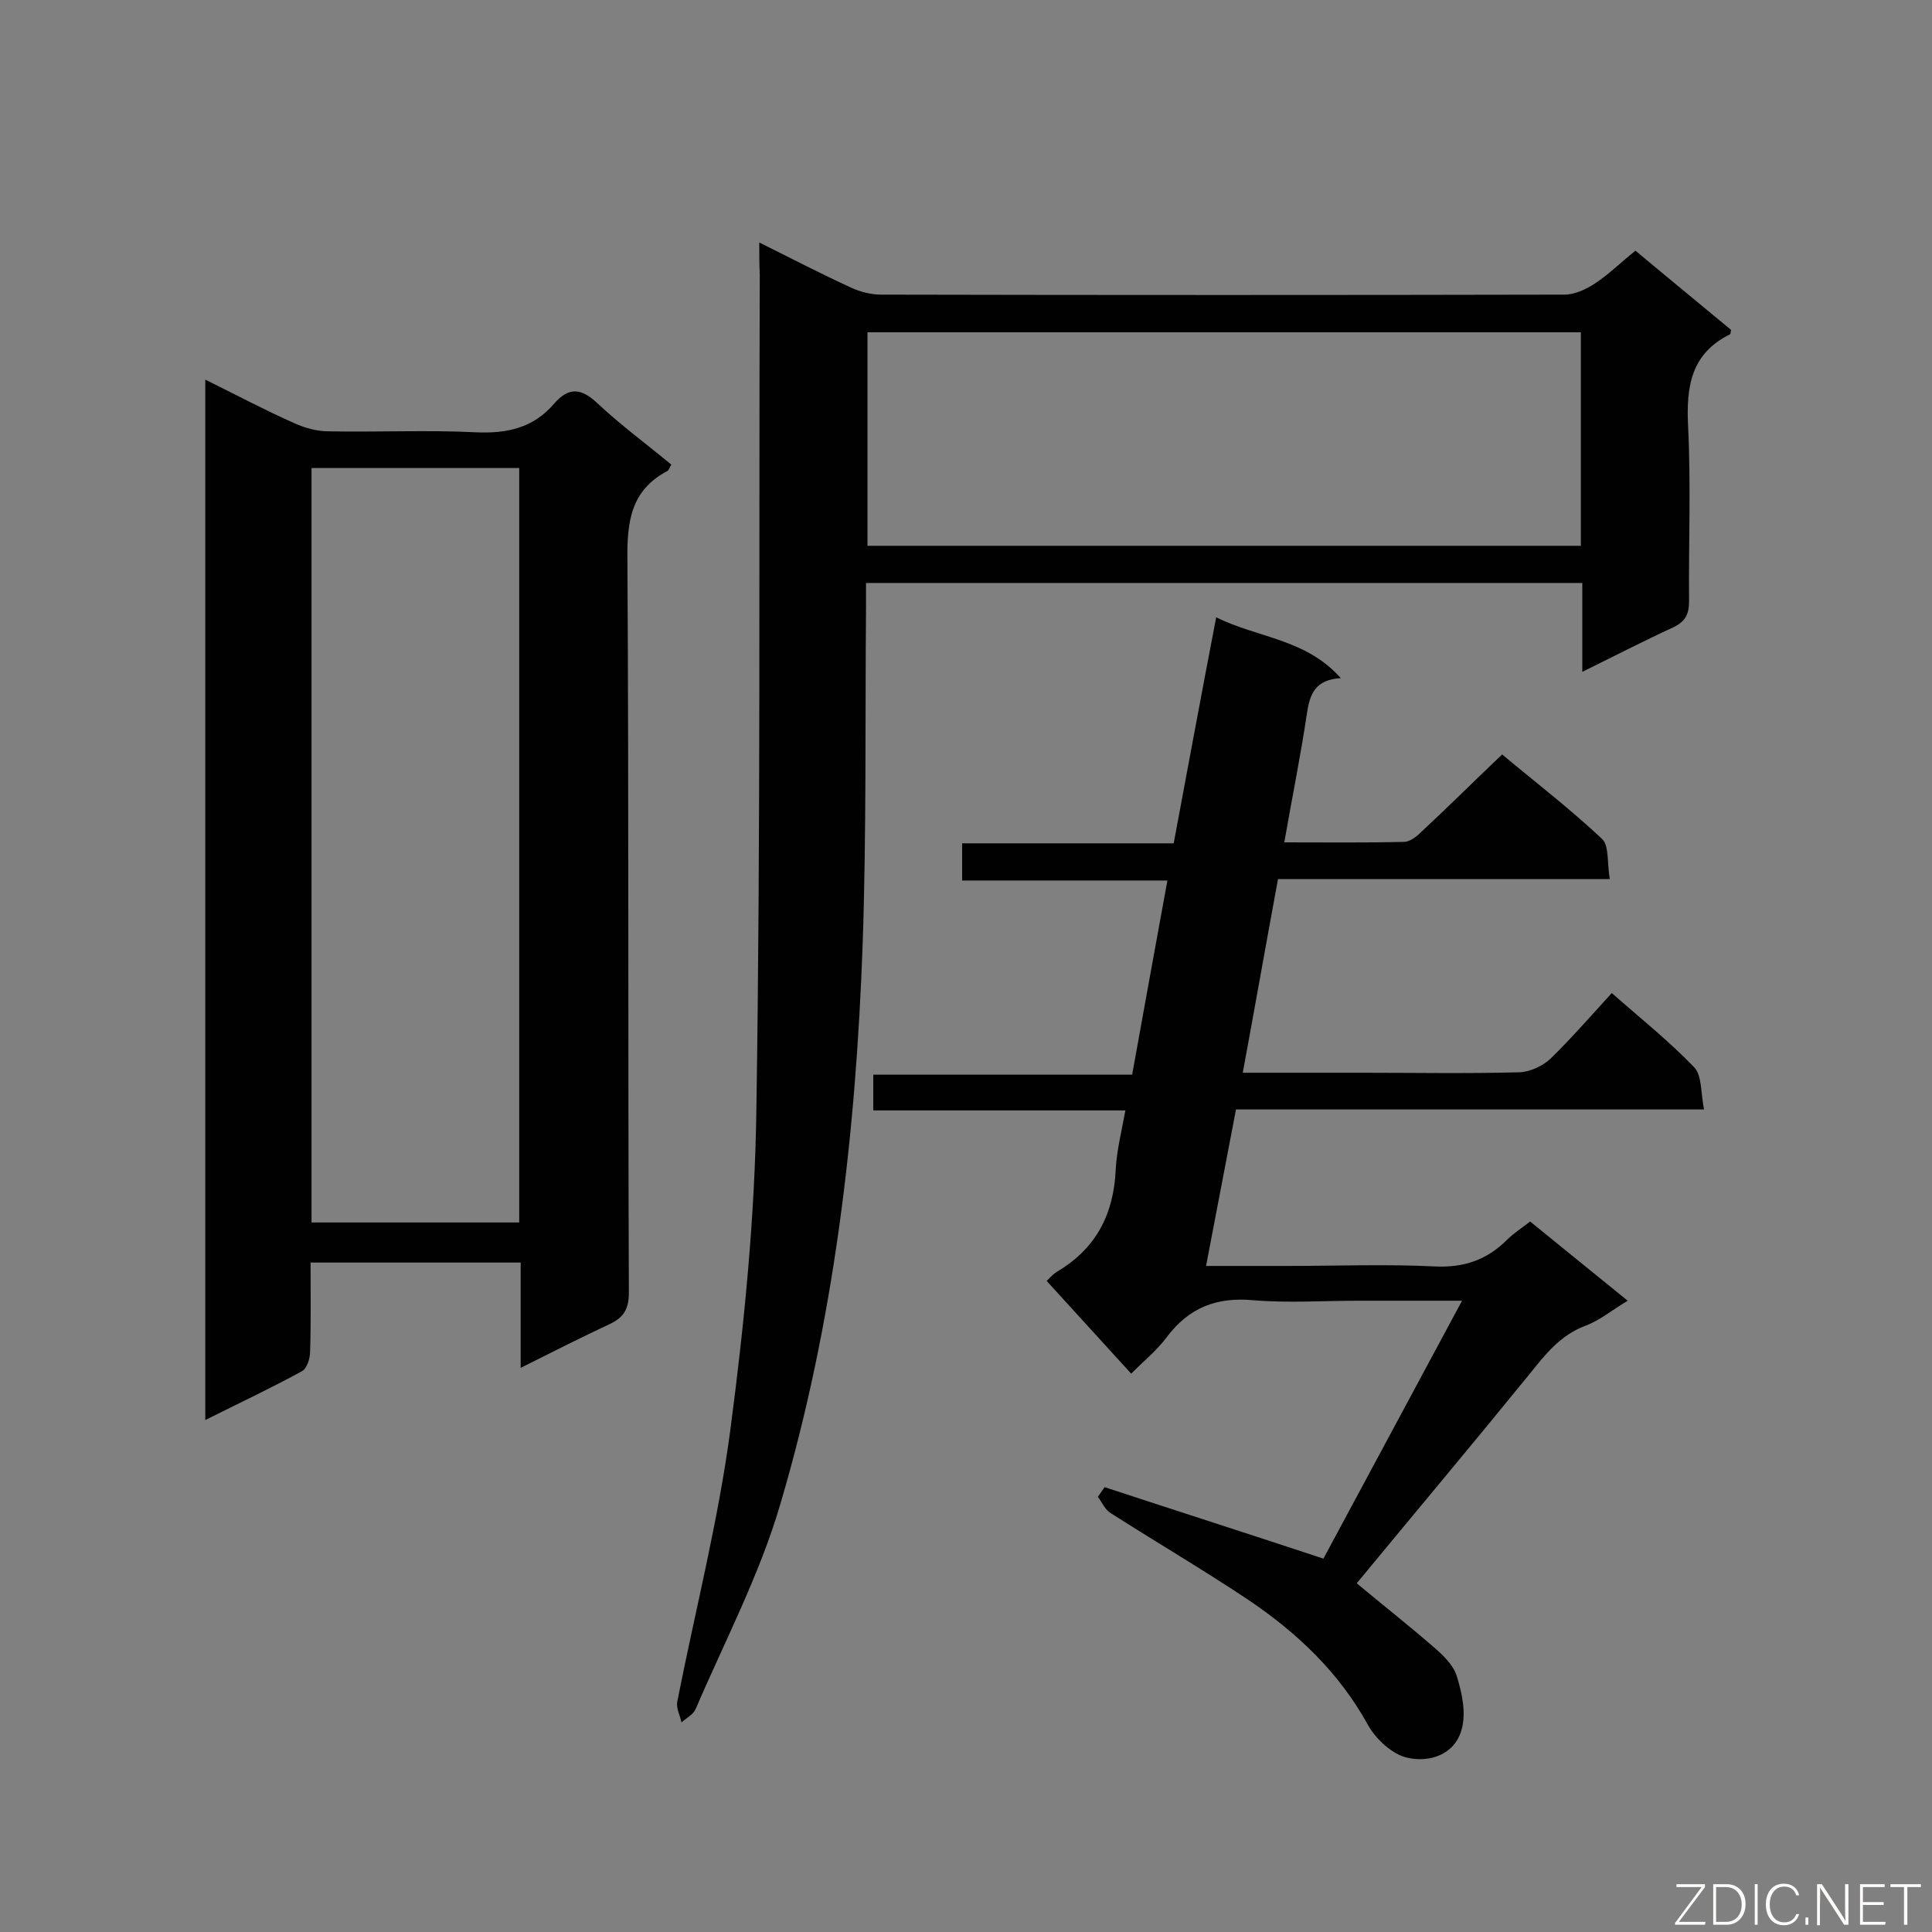
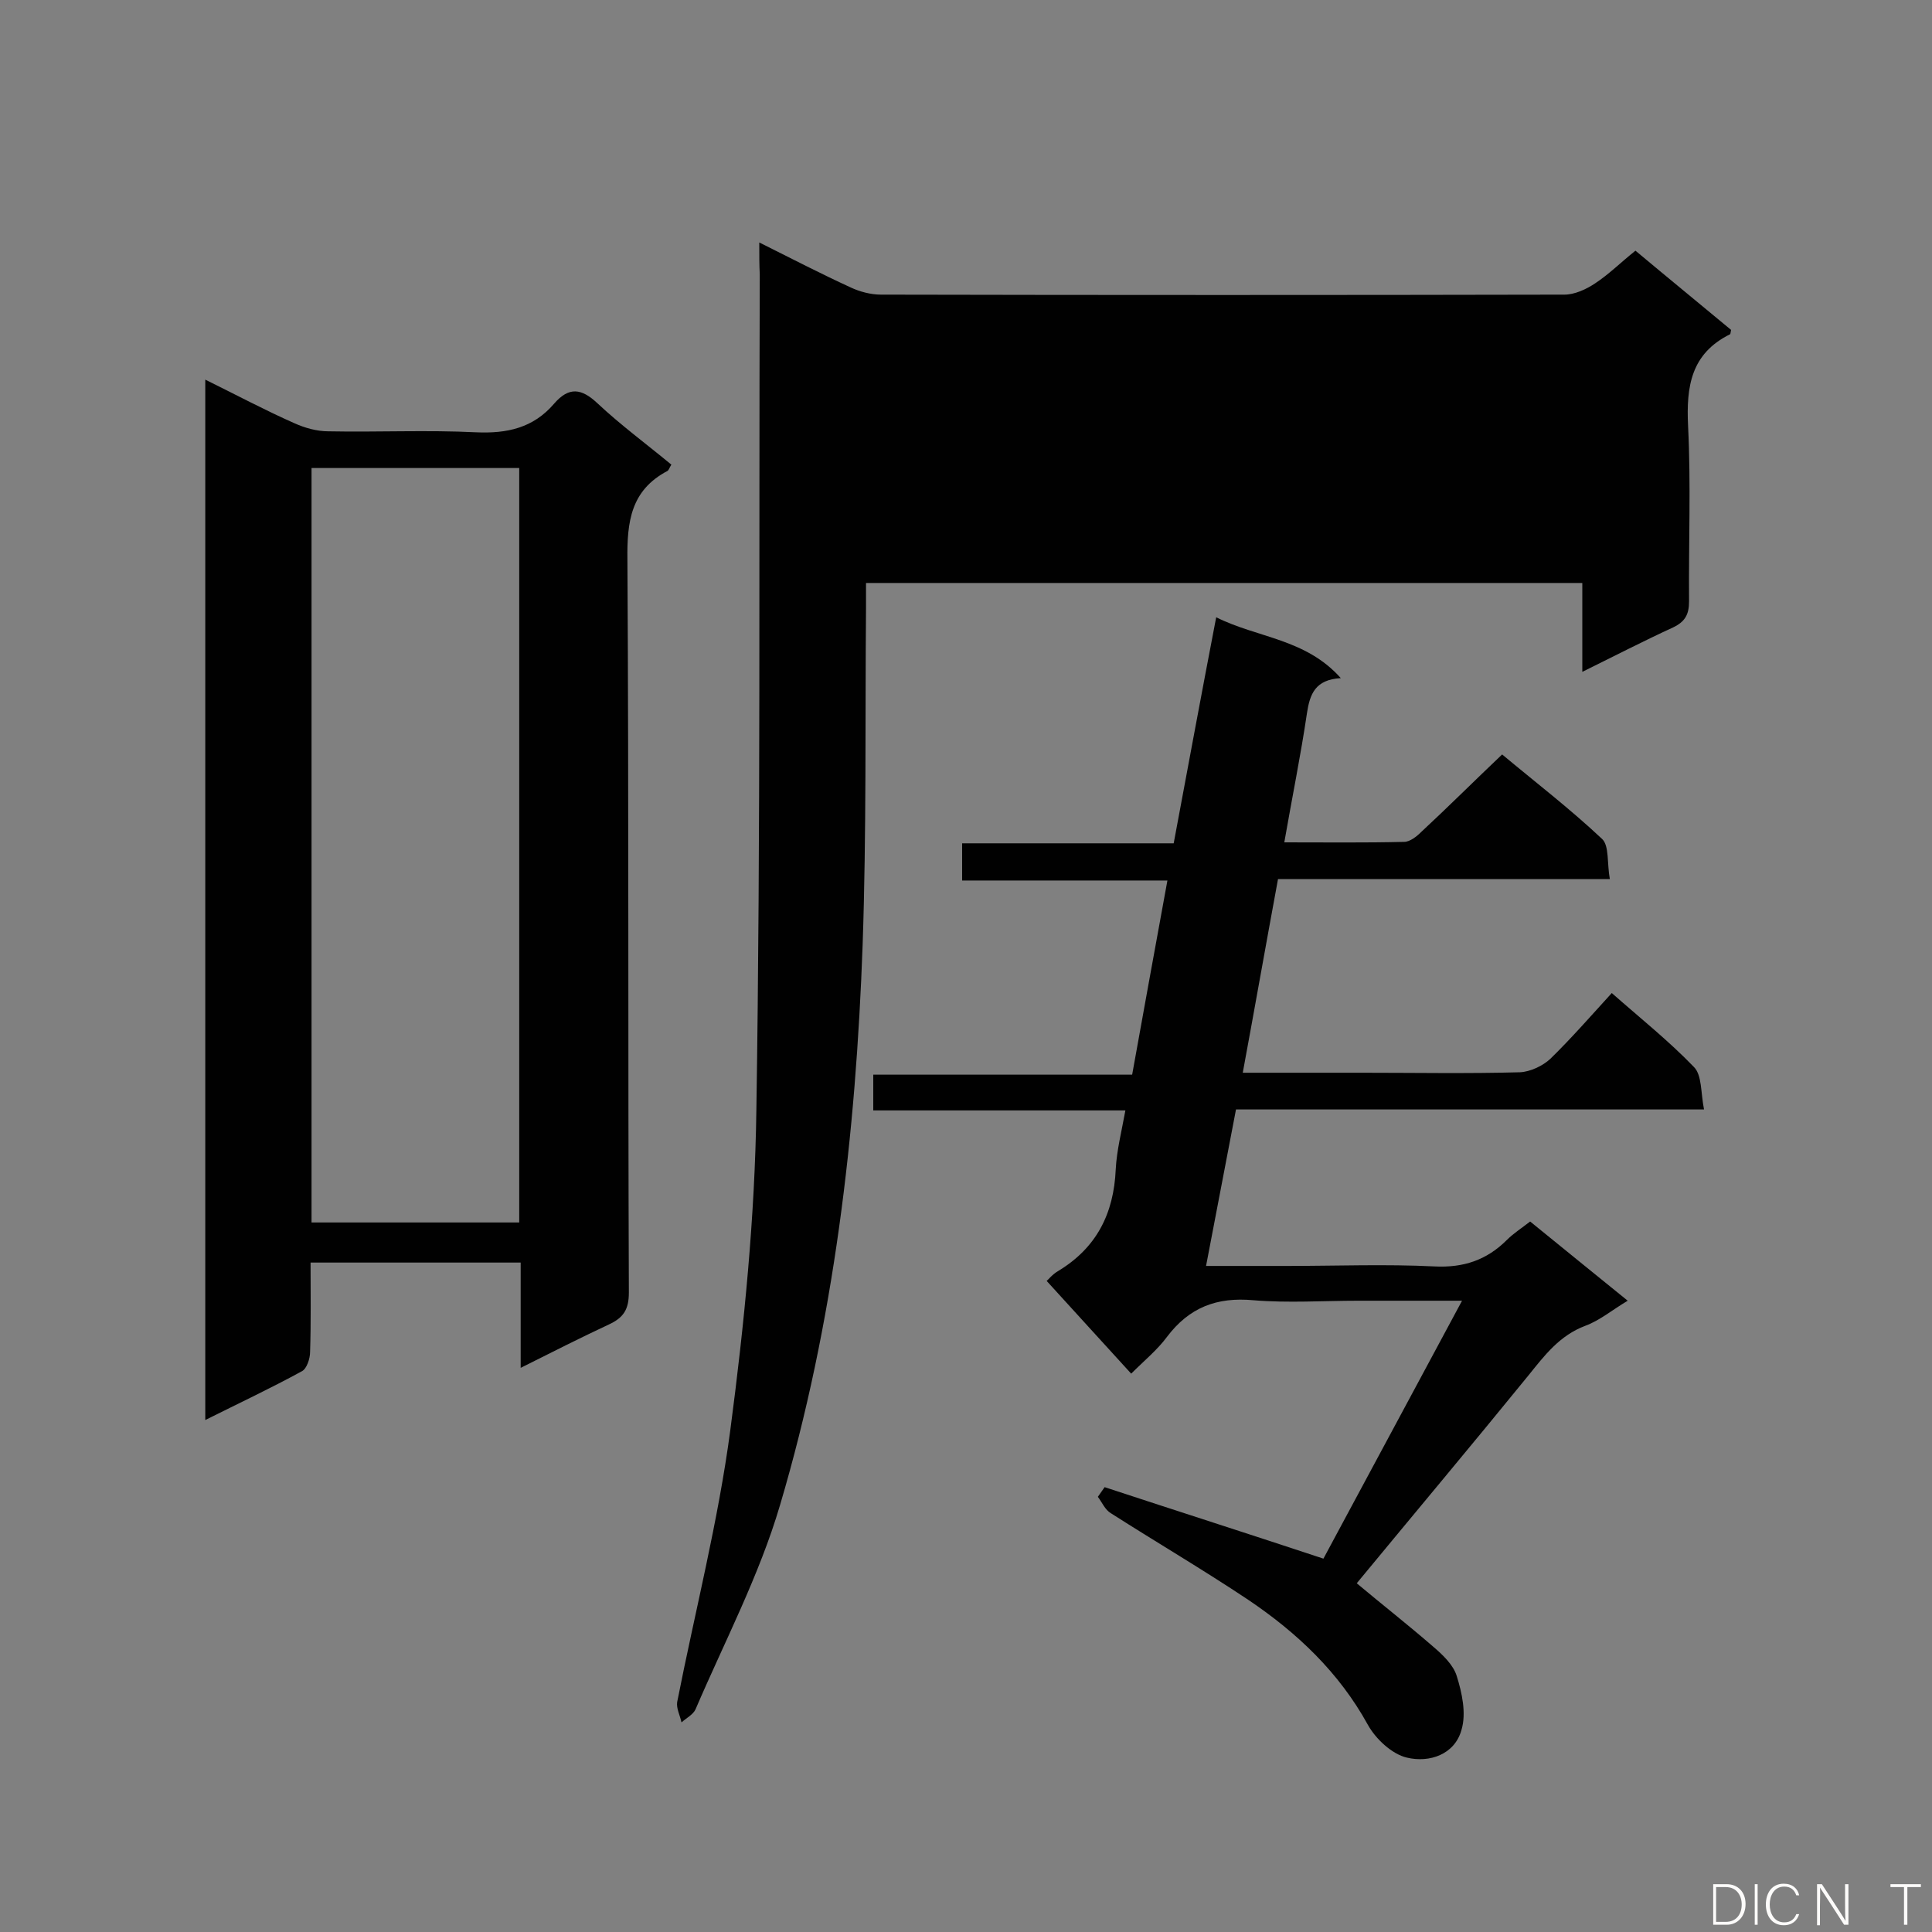
<svg xmlns="http://www.w3.org/2000/svg" enable-background="new 0 0 400 400" viewBox="0 0 400 400">
  <rect x="0" y="0" width="400" height="400" fill="#808080" stroke="none" />
  <path d="m107.8 283.2c0-7.8 0-14.6 0-21.8-14.5 0-28.8 0-43.5 0 0 6.3.1 12.4-.1 18.5 0 1.4-.7 3.5-1.7 4-6.4 3.5-13 6.6-20 10.1 0-72 0-143.4 0-215.4 6.3 3.1 12.3 6.3 18.4 9 2.2 1 4.7 1.7 7.1 1.7 10.2.2 20.4-.3 30.5.2 6.5.3 11.9-.9 16.2-5.9 3.1-3.6 5.7-3.2 9-.1 4.8 4.5 10.1 8.4 15.3 12.7-.4.6-.5 1.1-.8 1.3-7.6 4-8.4 10.5-8.3 18.4.3 50.6.1 101.1.3 151.7 0 3.5-1.1 5.2-4.1 6.6-6 2.8-11.7 5.7-18.3 9zm-43.3-186.3v156.2h43c0-52.2 0-104.1 0-156.2-14.4 0-28.6 0-43 0z" fill="#010101" />
-   <path d="m157.2 50.2c6.8 3.4 12.8 6.5 18.9 9.3 1.9.9 4.2 1.5 6.3 1.5 47.2.1 94.3.1 141.5 0 2.1 0 4.5-1.1 6.3-2.3 2.9-1.9 5.4-4.4 8.4-6.8 6.7 5.6 13.3 11 19.8 16.4-.1.4-.1.8-.2.9-8.1 4-9.1 10.8-8.7 19 .6 12.1.1 24.2.2 36.3 0 2.7-.8 4.2-3.3 5.4-6.1 2.8-12.1 5.9-18.8 9.2 0-6.5 0-12.3 0-18.4-49.5 0-98.5 0-148.3 0v5.1c-.2 23.3.1 46.6-.7 69.8-1.4 39.2-5.9 78.2-17.1 116-4.3 14.6-11.5 28.3-17.5 42.3-.5 1.1-1.9 1.8-2.9 2.7-.3-1.4-1.1-2.9-.9-4.2 3.7-18.8 8.5-37.4 11-56.3 2.9-22 5.1-44.2 5.4-66.4.9-57.6.5-115.2.7-172.9-.1-1.9-.1-3.8-.1-6.6zm170.1 18.6c-49.4 0-98.5 0-147.7 0v44.2h147.7c0-14.9 0-29.4 0-44.2z" fill="#010101" />
+   <path d="m157.2 50.2c6.8 3.4 12.8 6.5 18.9 9.3 1.9.9 4.2 1.5 6.3 1.5 47.2.1 94.3.1 141.5 0 2.1 0 4.5-1.1 6.3-2.3 2.9-1.9 5.4-4.4 8.4-6.8 6.7 5.6 13.3 11 19.8 16.4-.1.4-.1.8-.2.9-8.1 4-9.1 10.8-8.7 19 .6 12.1.1 24.2.2 36.3 0 2.7-.8 4.2-3.3 5.4-6.1 2.8-12.1 5.9-18.8 9.2 0-6.5 0-12.3 0-18.4-49.5 0-98.5 0-148.3 0v5.1c-.2 23.3.1 46.6-.7 69.8-1.4 39.2-5.9 78.2-17.1 116-4.3 14.6-11.5 28.3-17.5 42.3-.5 1.1-1.9 1.8-2.9 2.7-.3-1.4-1.1-2.9-.9-4.2 3.7-18.8 8.5-37.4 11-56.3 2.9-22 5.1-44.2 5.4-66.4.9-57.6.5-115.2.7-172.9-.1-1.9-.1-3.8-.1-6.6zm170.1 18.6c-49.4 0-98.5 0-147.7 0v44.2c0-14.9 0-29.4 0-44.2z" fill="#010101" />
  <path d="m302.7 269.3c-7.8 0-14.6 0-21.5 0-7.2 0-14.5.5-21.7-.1-7.6-.7-13.3 1.5-17.9 7.6-2 2.7-4.7 4.9-7.4 7.6-5.9-6.5-11.7-12.8-17.5-19.2.2-.1 1.1-1.3 2.3-2 8-4.8 11.6-11.9 12-21.1.2-3.9 1.2-7.8 2-12.2-17.6 0-34.8 0-52.2 0 0-2.6 0-4.8 0-7.4h53.6c2.4-13.4 4.8-26.5 7.3-40.2-14.4 0-28.3 0-42.5 0 0-2.8 0-5.1 0-7.7h43.8c2.9-15.5 5.7-30.7 8.8-46.8 8.6 4.3 18.5 4.4 25.8 12.6-5.3.3-6.4 3.3-7 7.2-1.3 8.8-3.1 17.6-4.7 26.8 8.6 0 16.7.1 24.8-.1 1.2 0 2.6-1.1 3.6-2.1 5.5-5.1 10.8-10.4 16.7-16 6.7 5.6 14 11.2 20.7 17.5 1.5 1.4 1 5.1 1.6 8.3-23.4 0-45.9 0-68.7 0-2.5 13.5-4.8 26.6-7.3 40.1h24.7c10.9 0 21.8.2 32.7-.1 2.1-.1 4.7-1.3 6.3-2.8 4.4-4.3 8.5-9 12.7-13.6 5.9 5.2 11.8 9.9 17 15.3 1.7 1.7 1.4 5.3 2.1 8.8-32.8 0-64.7 0-96.9 0-2.1 11-4.1 21.4-6.2 32.4h16.8c10.2 0 20.4-.4 30.5.1 6 .3 10.8-1.3 15-5.5 1.3-1.3 3-2.4 4.8-3.8 6.6 5.4 13.2 10.7 20.2 16.4-3.2 1.9-5.8 4.1-8.8 5.2-5.3 2-8.4 6.1-11.7 10.2-11.8 14.5-23.8 28.8-35.6 43.1 5 4.2 10.5 8.5 15.8 13.1 2 1.7 4.2 3.8 4.9 6.1 1.1 3.5 2 7.7 1 11.1-1.4 5.2-6.7 6.9-11.3 5.8-3.1-.7-6.5-3.9-8.1-6.8-6-10.9-14.7-19.1-24.8-25.9-9.3-6.2-19-11.9-28.4-17.9-1.2-.7-1.8-2.2-2.7-3.4.5-.7.9-1.3 1.4-2 14.9 4.9 29.9 9.7 45.3 14.8 9.1-16.9 18.7-34.8 28.7-53.4z" fill="#010101" />
  <g fill="#fcfbfa">
-     <path d="m346.9 398 5.4-7.3h-5.2v-.6h5.9v.6l-5.4 7.2h5.5l-.1.6h-6.2v-.5z" />
    <path d="m354.7 390.1h2.8c2.3 0 3.9 1.6 3.9 4.1s-1.6 4.3-3.9 4.3h-2.8zm.6 7.8h2c2.2 0 3.3-1.6 3.3-3.6 0-1.8-1-3.6-3.3-3.6h-2z" />
    <path d="m363.9 390.1v8.4h-.6v-8.4z" />
    <path d="m372.5 396.3c-.4 1.3-1.4 2.3-3.2 2.3-2.4 0-3.7-1.9-3.7-4.3 0-2.3 1.2-4.3 3.7-4.3 1.8 0 2.9 1 3.2 2.4h-.6c-.4-1.1-1.1-1.8-2.5-1.8-2.1 0-3 1.9-3 3.7s.9 3.7 3 3.7c1.4 0 2.1-.7 2.5-1.7z" />
-     <path d="m373.8 398.5v-1.5h.6v1.5z" />
    <path d="m376.2 398.5v-8.4h1c1.3 2 4.4 6.7 4.9 7.6-.1-1.2-.1-2.4-.1-3.8v-3.8h.7v8.4h-.9c-1.2-1.9-4.4-6.8-5-7.7.1 1.1 0 2.3 0 3.9v3.9h-.6z" />
-     <path d="m390 394.4h-4.3v3.5h4.7l-.1.6h-5.2v-8.4h5.1v.6h-4.5v3.1h4.3z" />
    <path d="m394.2 390.7h-2.8v-.6h6.3v.6h-2.8v7.8h-.7z" />
  </g>
</svg>